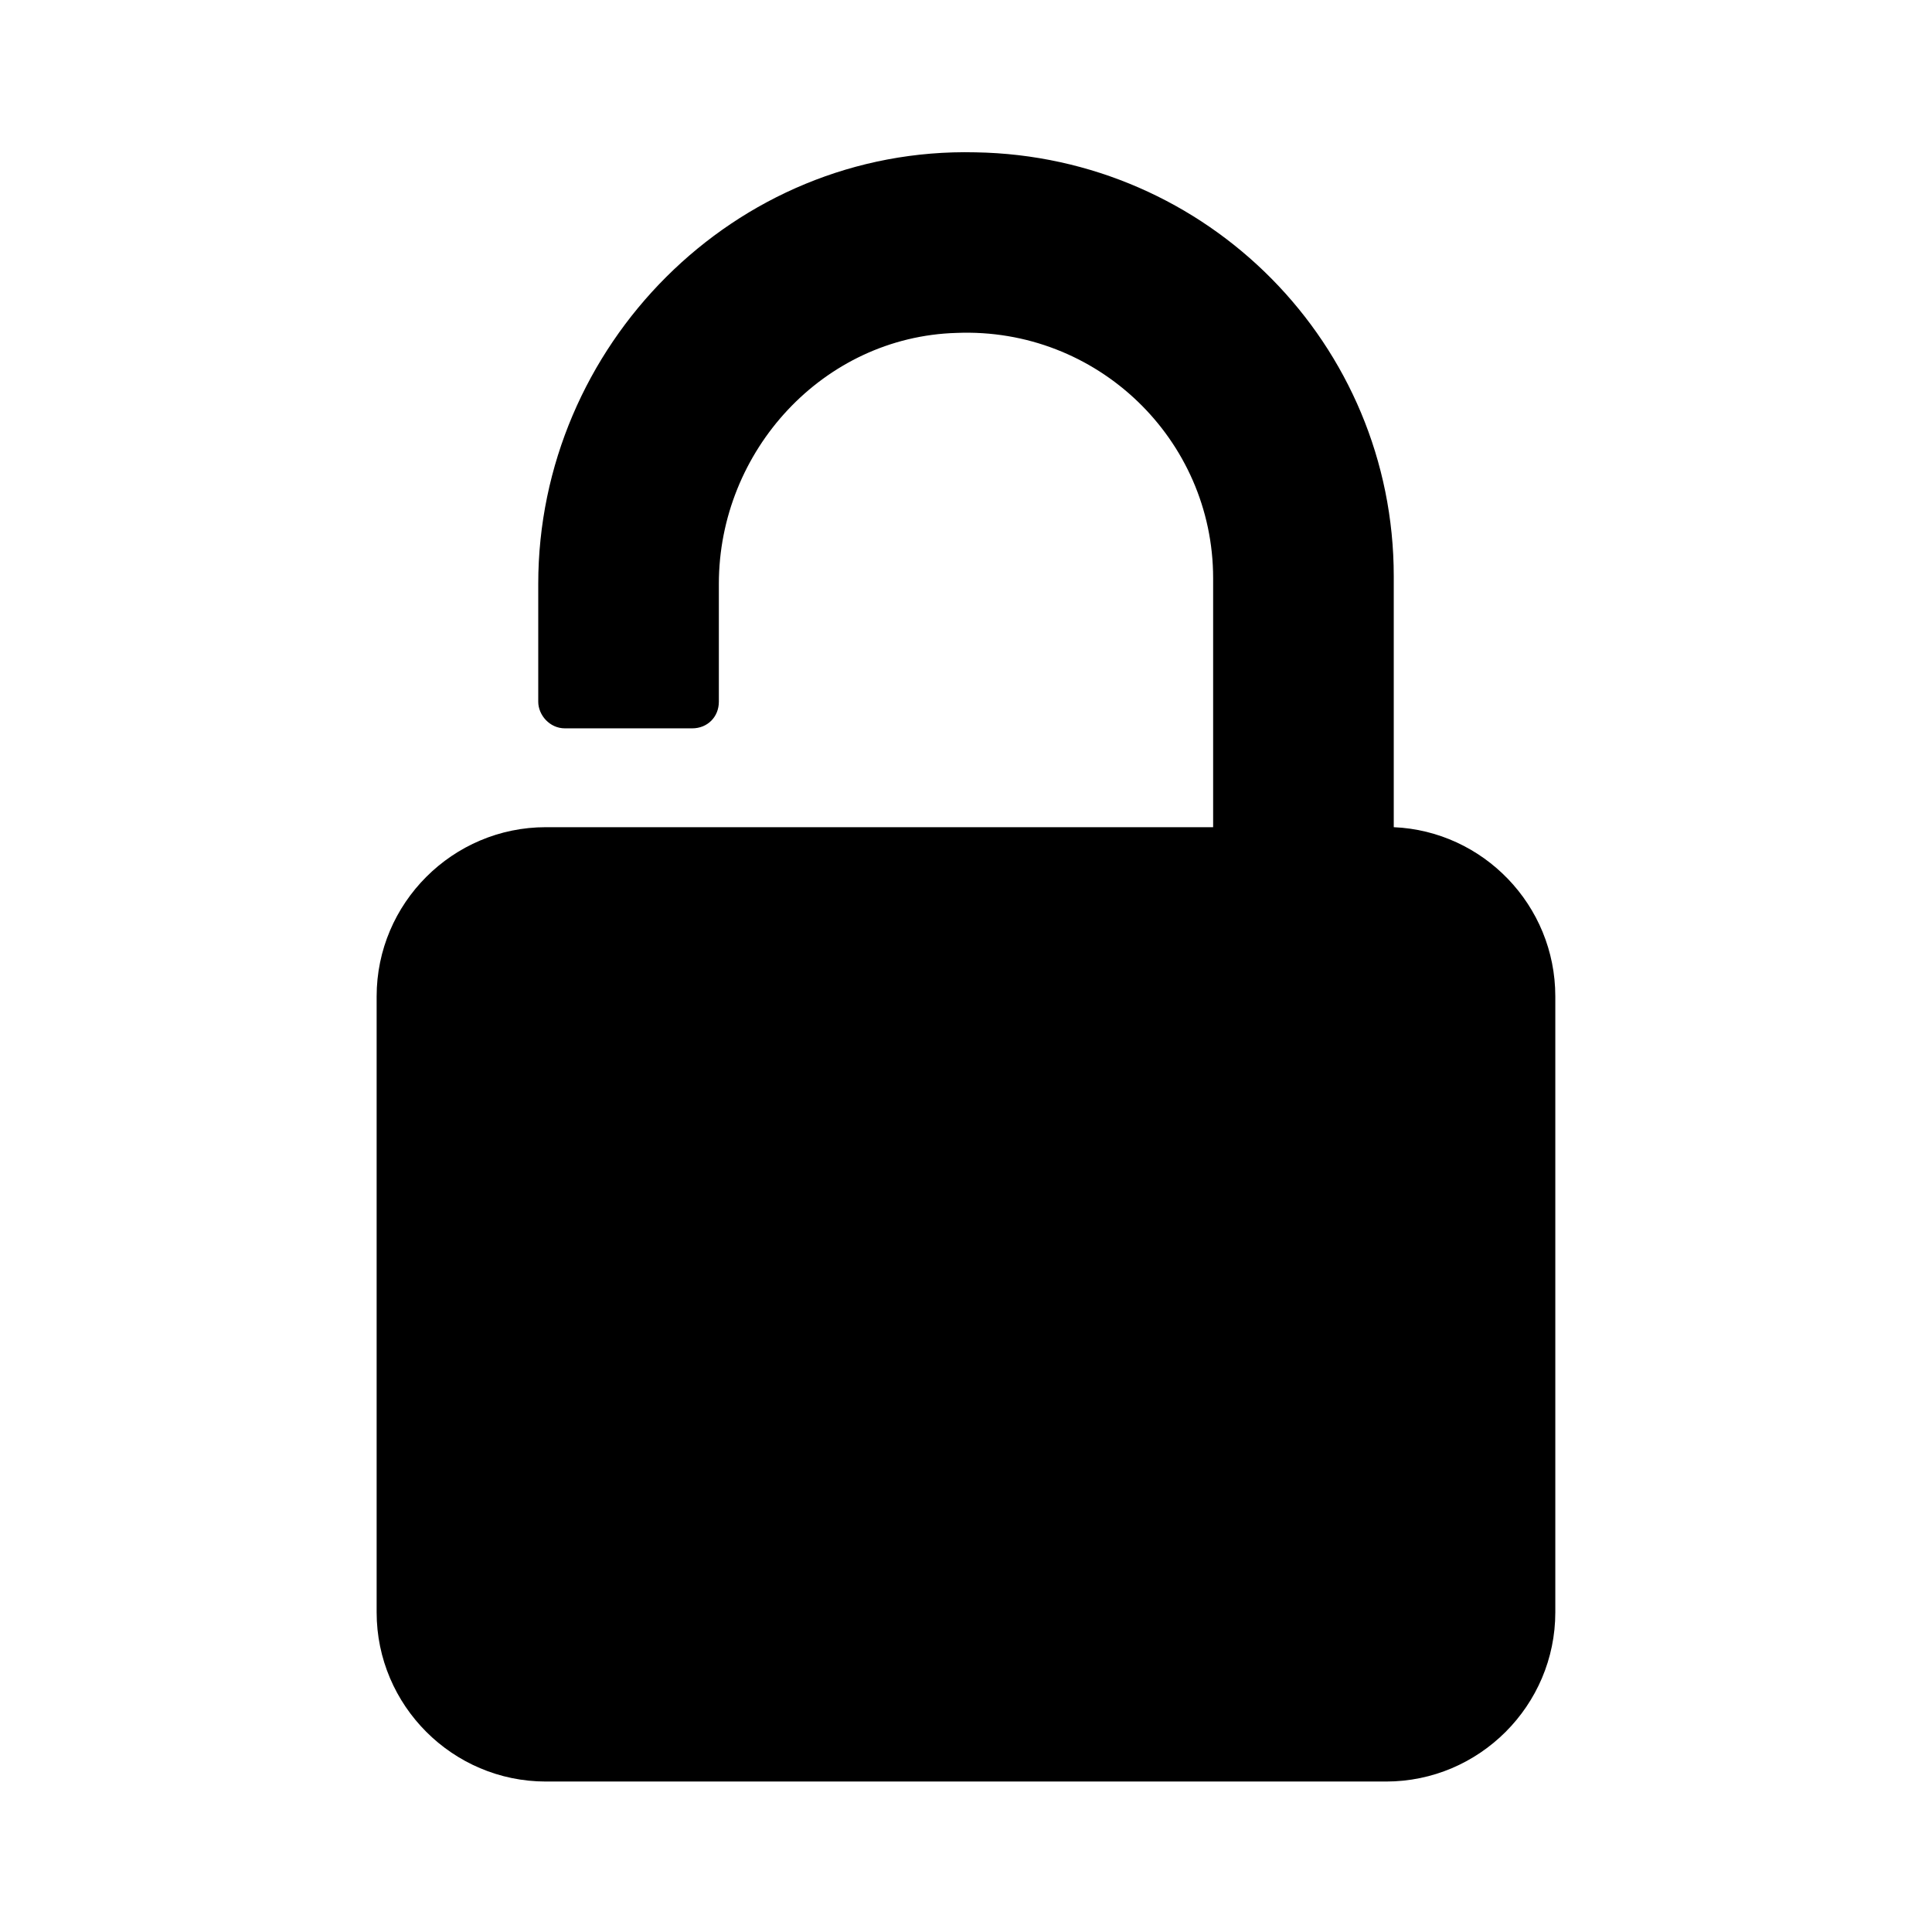
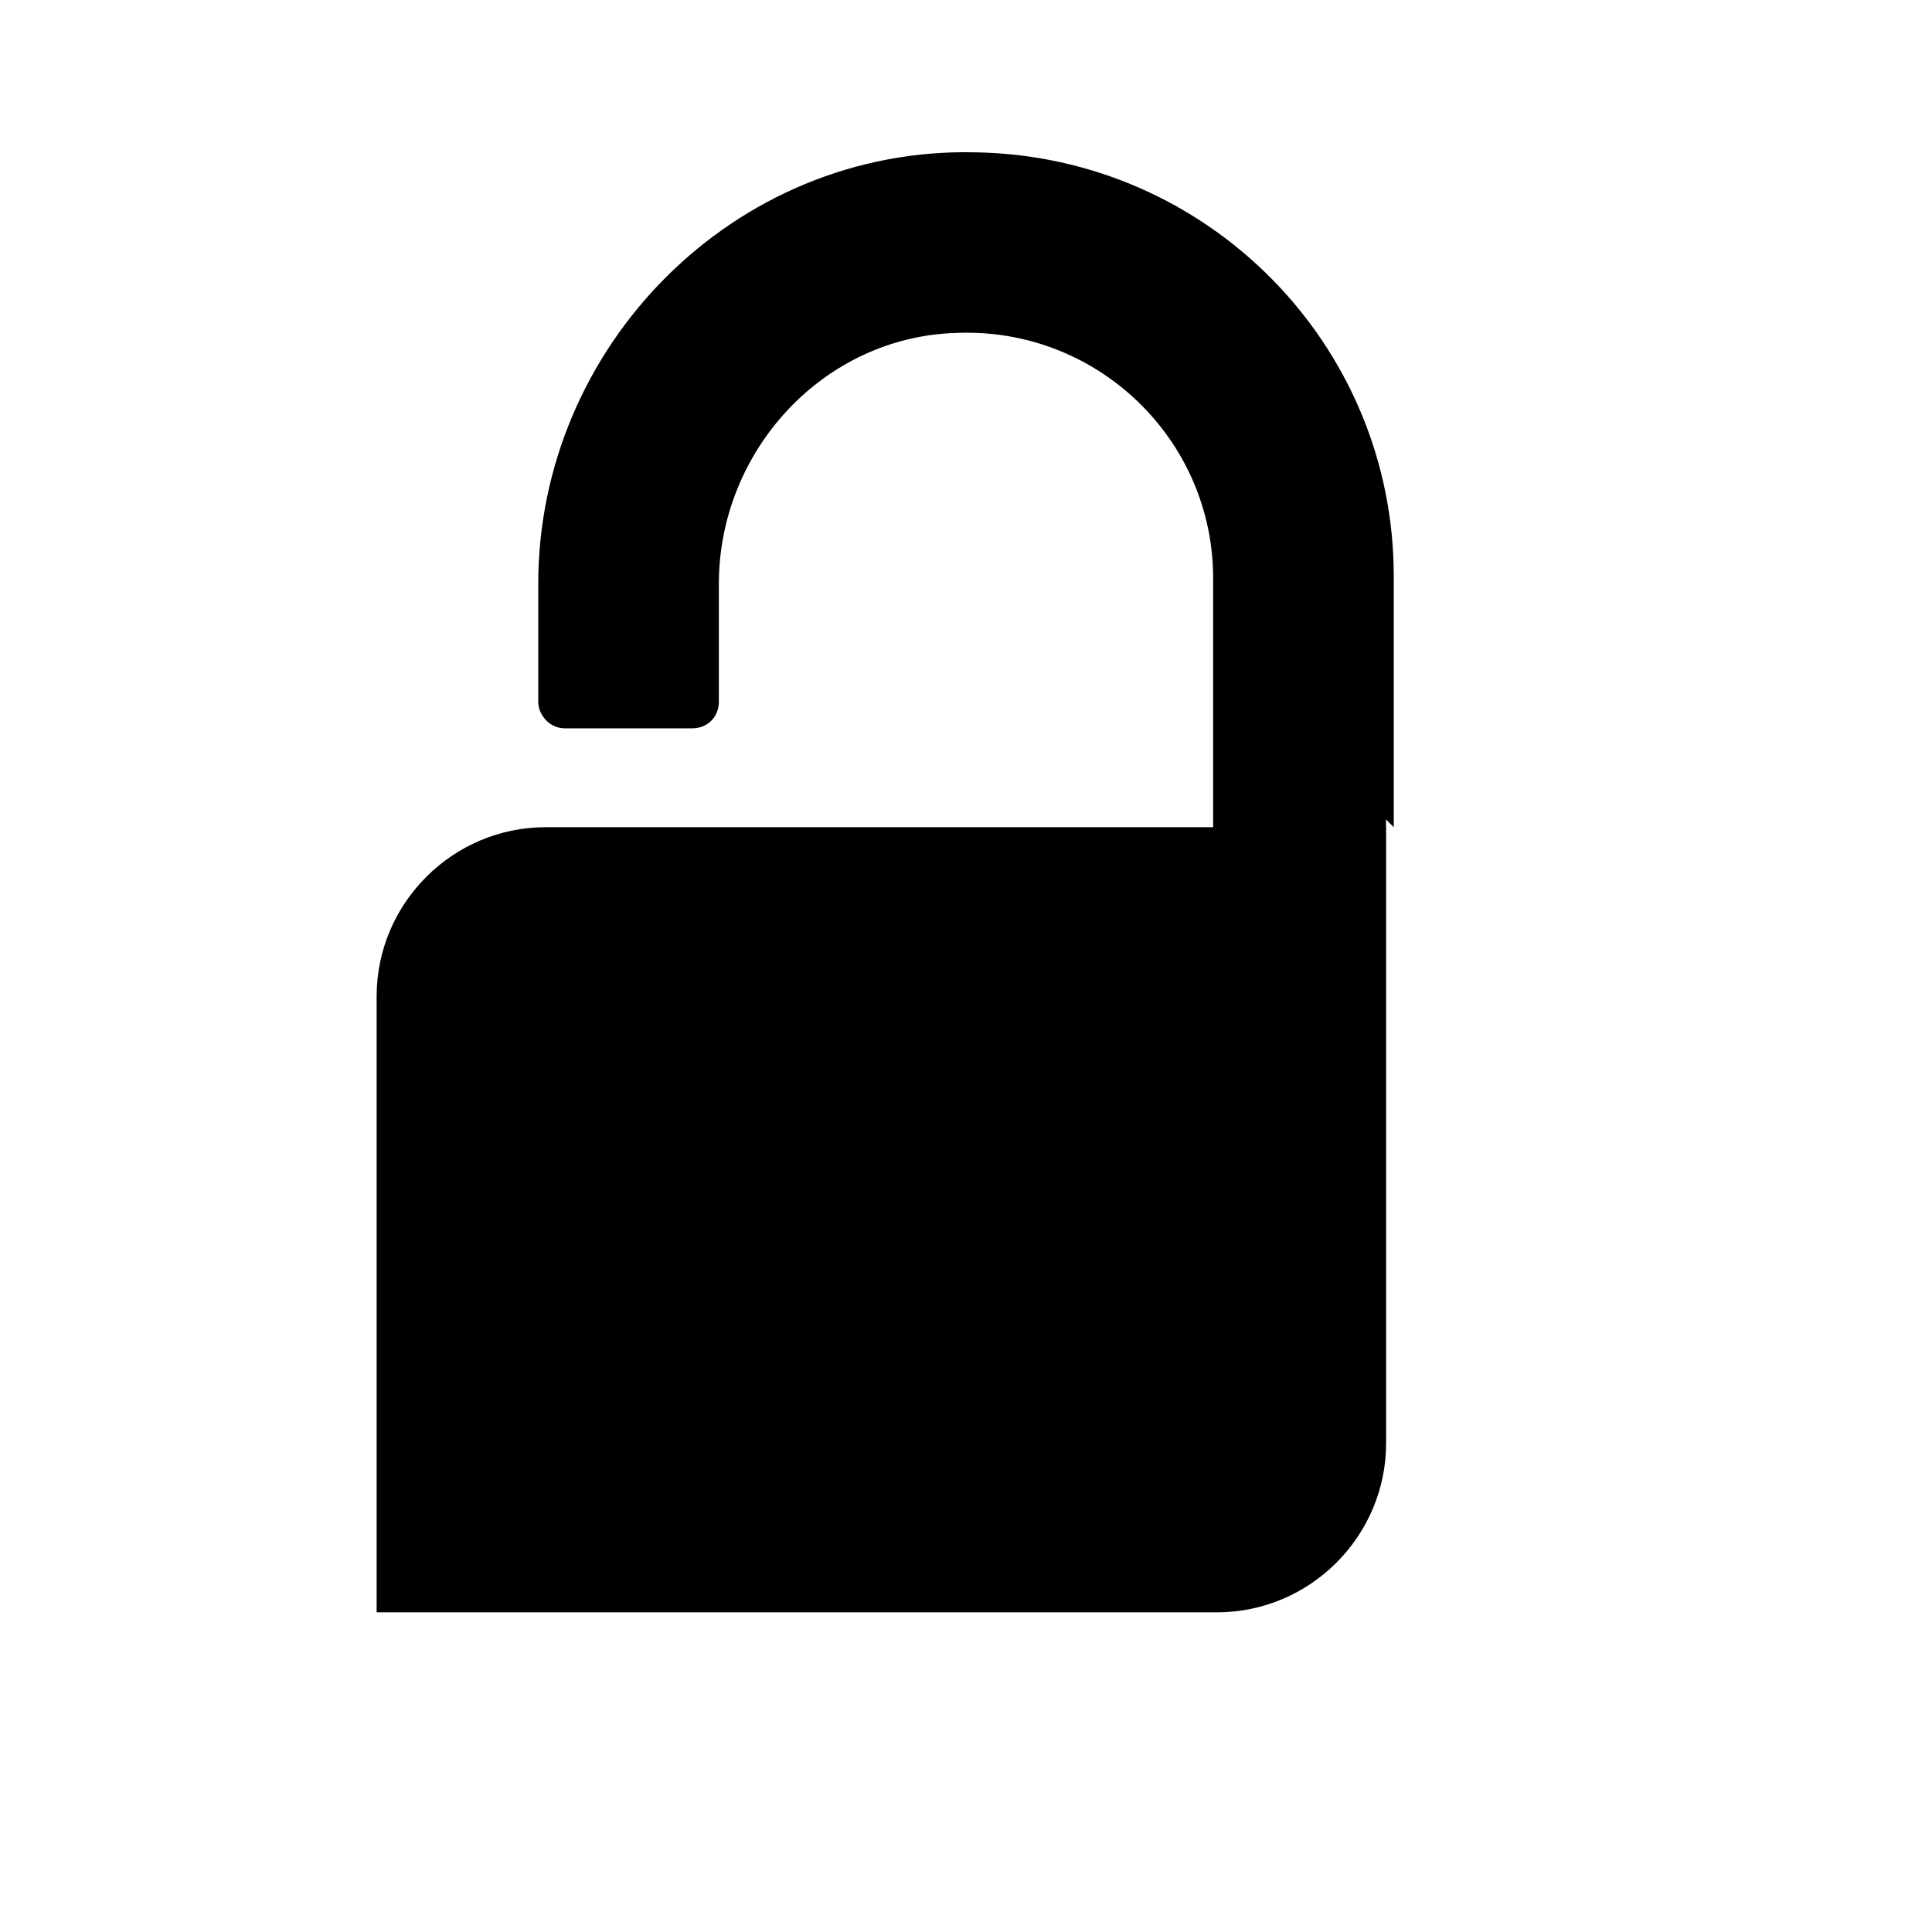
<svg xmlns="http://www.w3.org/2000/svg" fill="#000000" width="800px" height="800px" version="1.1" viewBox="144 144 512 512">
-   <path d="m513.36 363.22v-66.5c0-61.465-49.375-111.34-110.84-112.35-63.98-1.516-115.88 51.387-115.88 114.36v31.234c0 3.527 3.023 7.055 7.055 7.055h33.754c4.031 0 7.055-3.023 7.055-7.055v-31.234c0-35.266 27.711-65.496 62.977-66.504 37.281-1.512 68.012 28.211 68.012 64.992v66l-176.84-0.004c-24.688 0-44.84 20.152-44.84 44.84v163.23c0 24.688 20.152 44.84 44.84 44.84h222.68c24.688 0 44.84-20.152 44.84-44.84v-163.23c0-24.184-19.145-43.832-42.824-44.84z" />
+   <path d="m513.36 363.22v-66.5c0-61.465-49.375-111.34-110.84-112.35-63.98-1.516-115.88 51.387-115.88 114.36v31.234c0 3.527 3.023 7.055 7.055 7.055h33.754c4.031 0 7.055-3.023 7.055-7.055v-31.234c0-35.266 27.711-65.496 62.977-66.504 37.281-1.512 68.012 28.211 68.012 64.992v66l-176.84-0.004c-24.688 0-44.84 20.152-44.84 44.84v163.23h222.68c24.688 0 44.84-20.152 44.84-44.84v-163.23c0-24.184-19.145-43.832-42.824-44.84z" />
</svg>